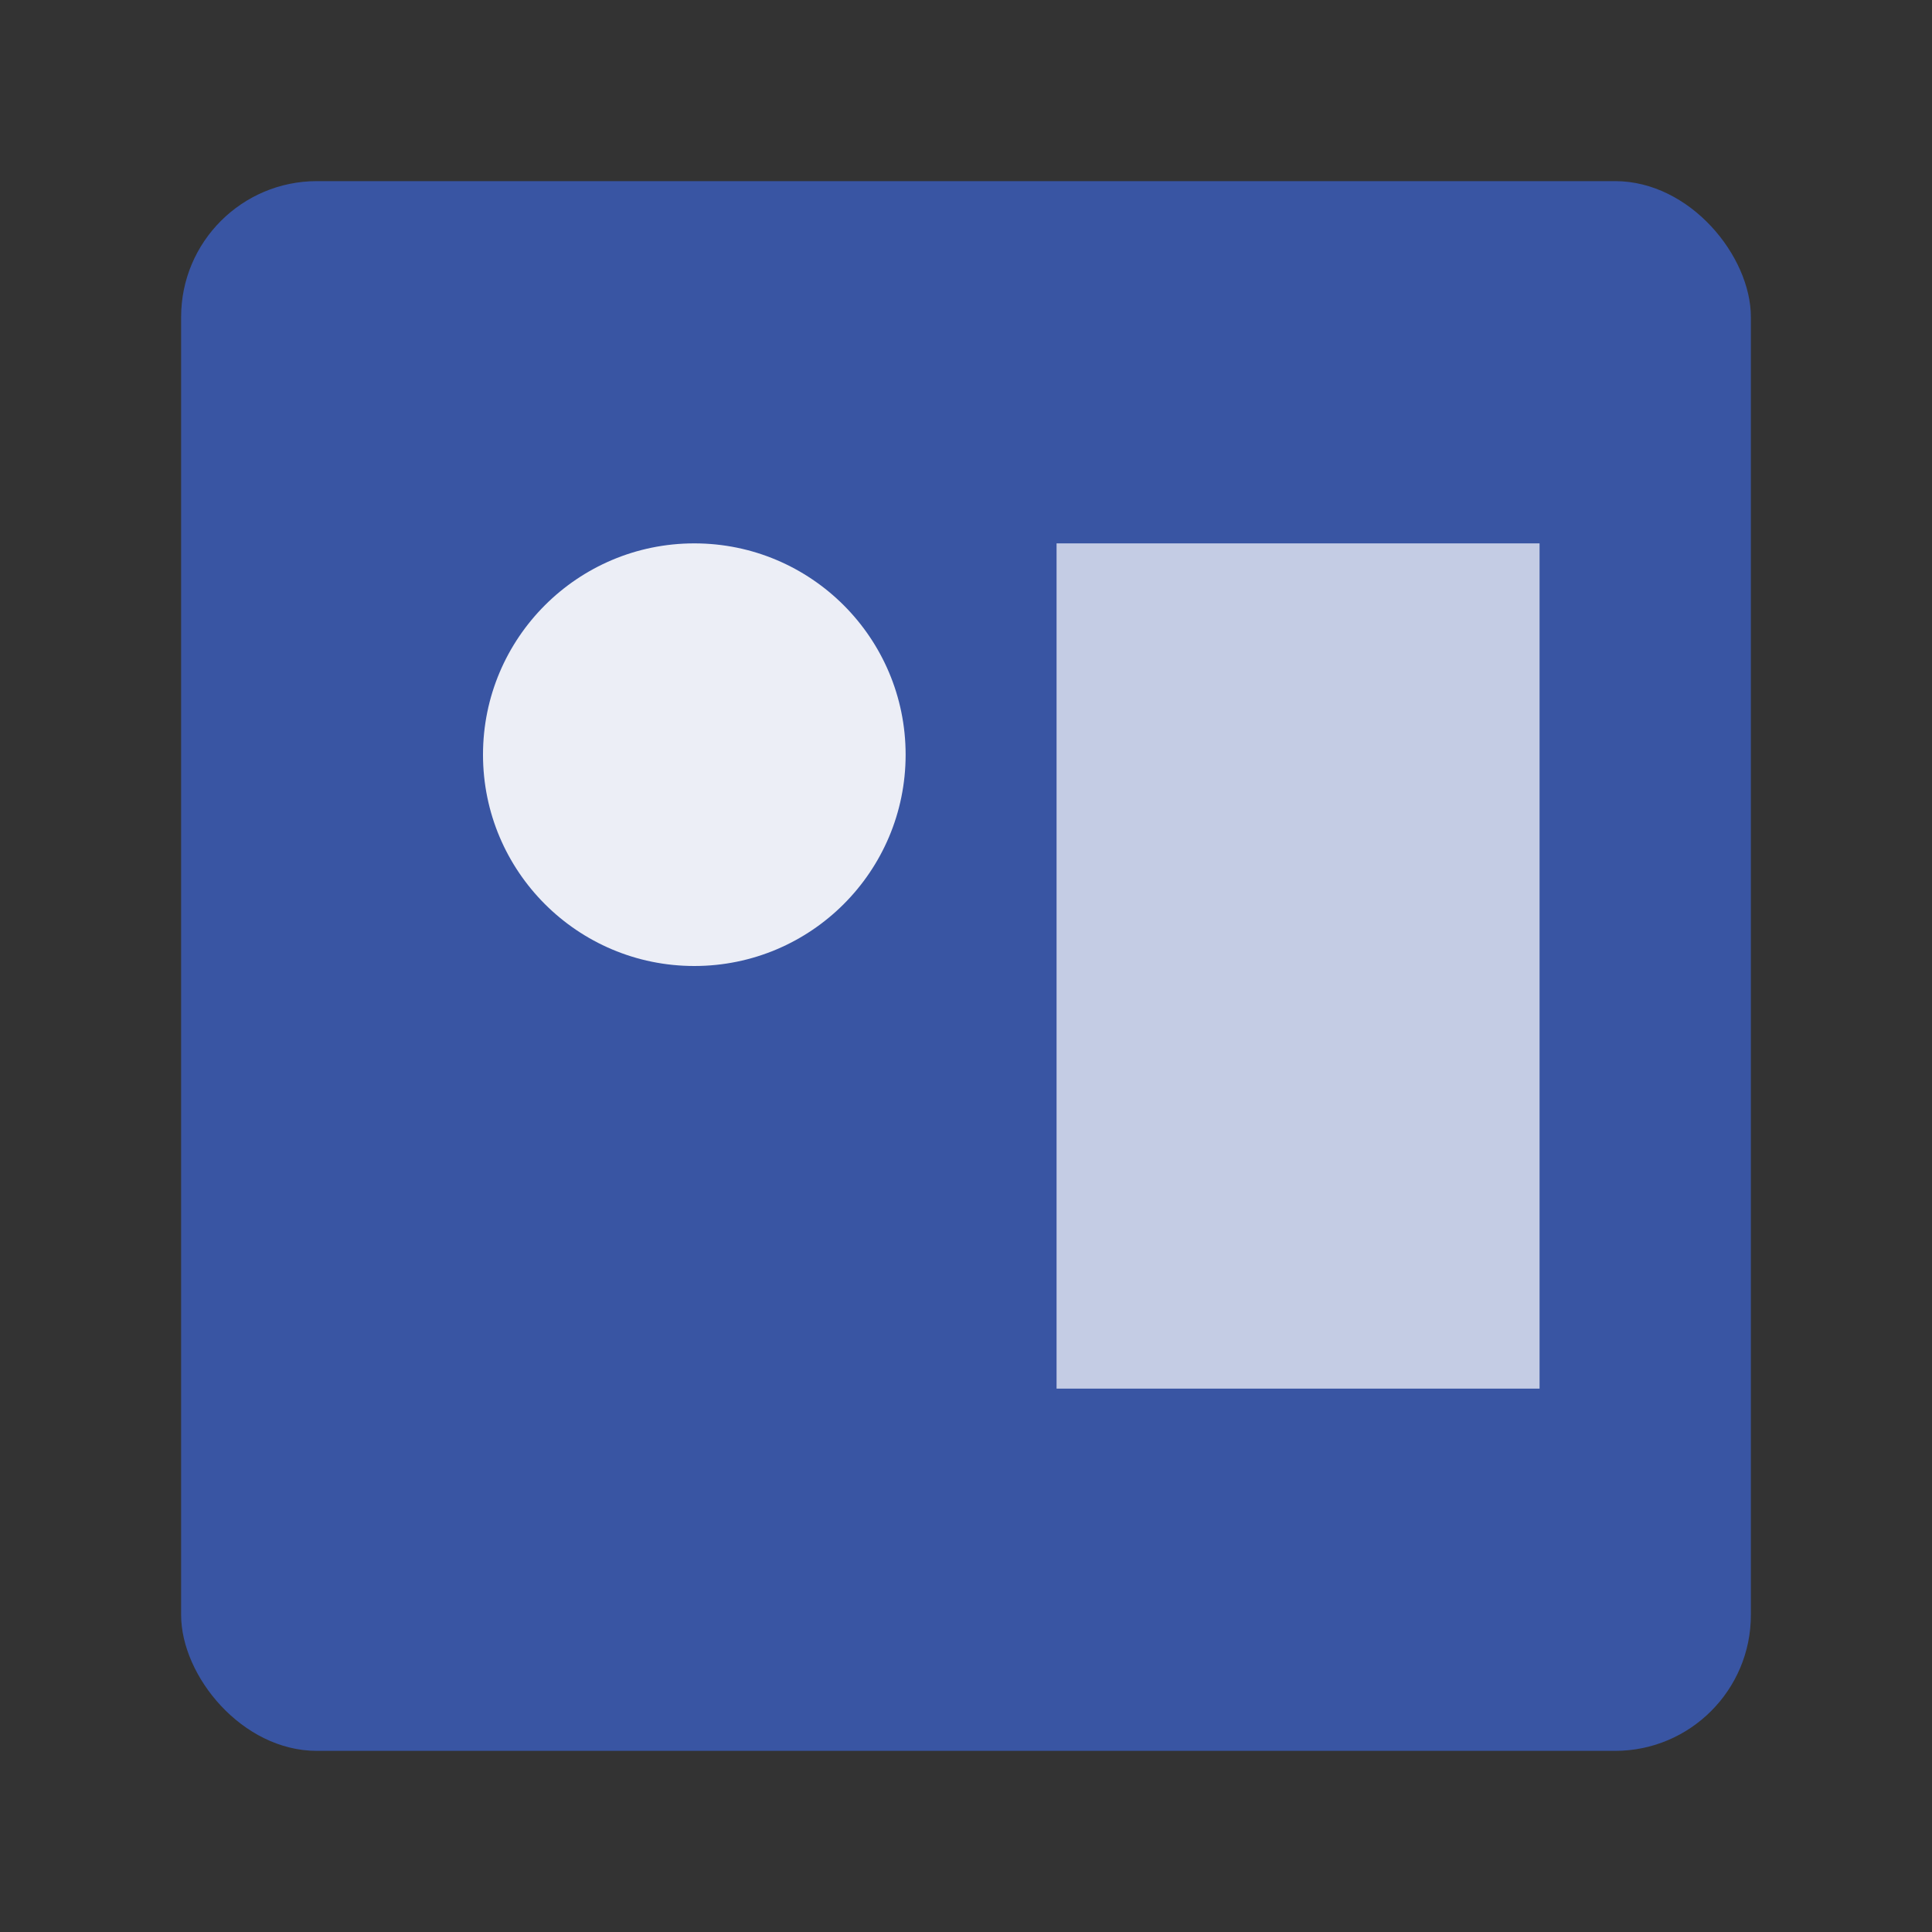
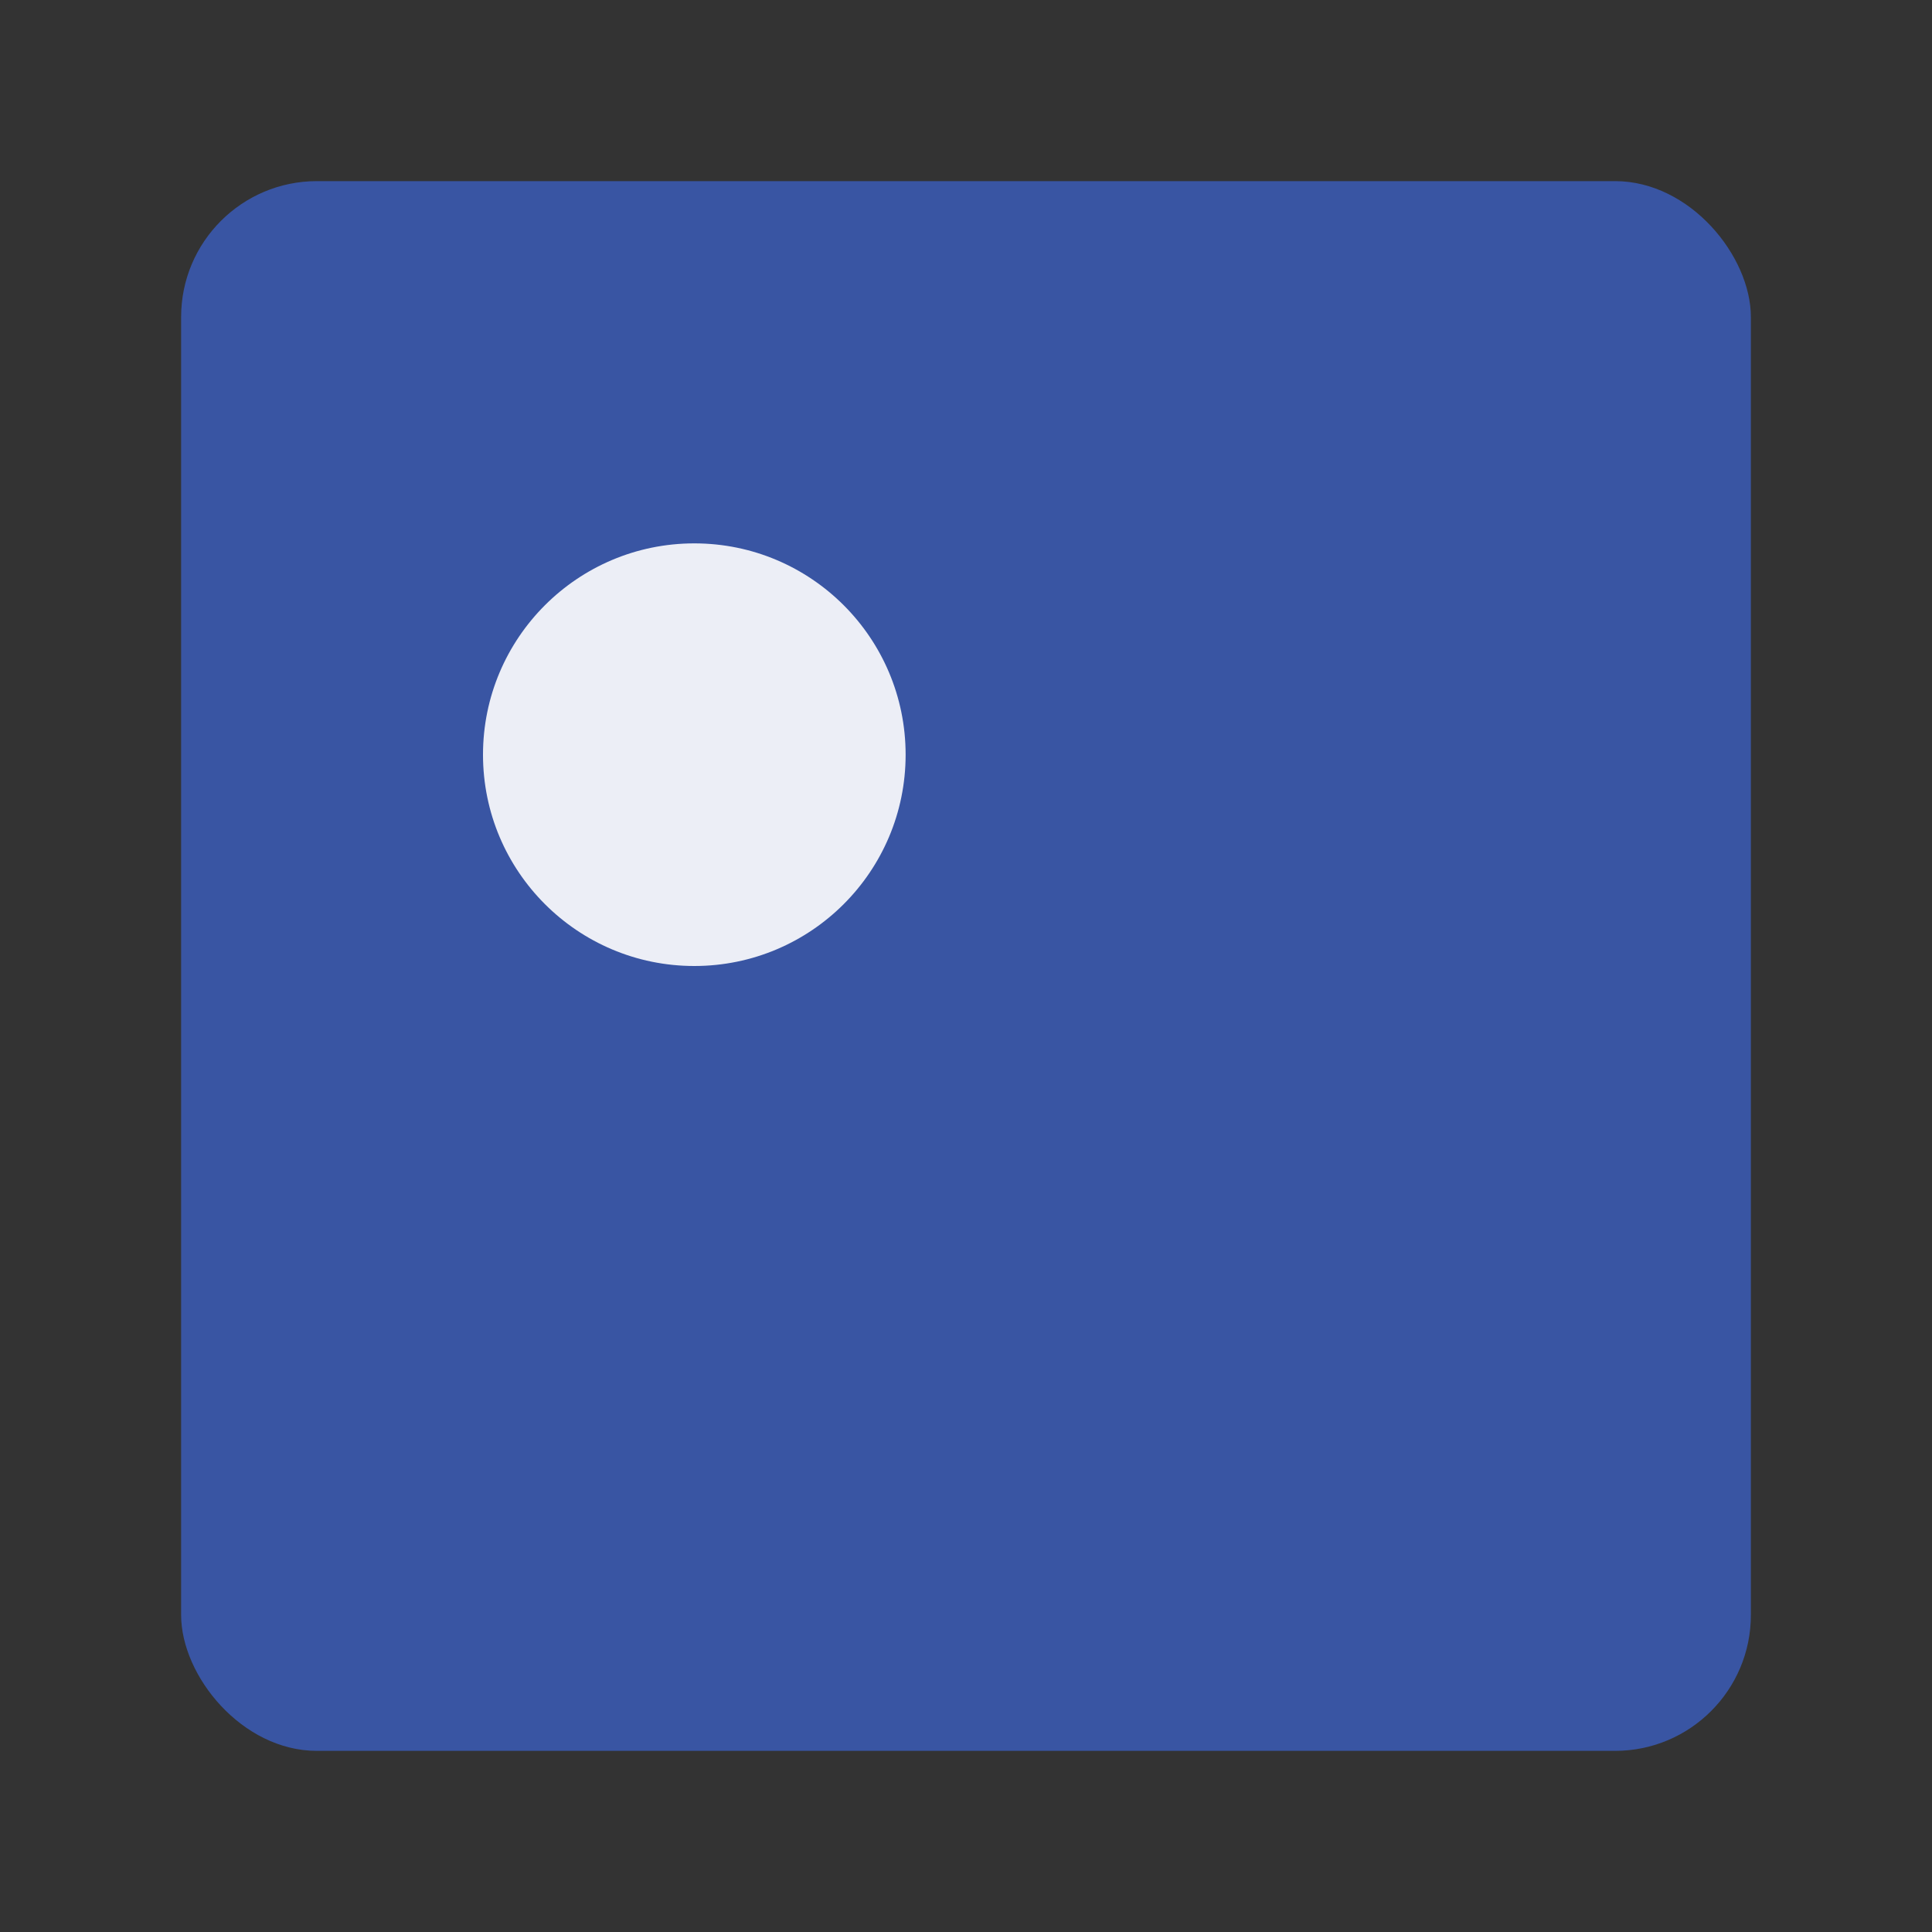
<svg xmlns="http://www.w3.org/2000/svg" width="256" height="256" viewBox="0 0 256 256">
  <rect x="0" y="0" width="256" height="256" fill="#333333" stroke="none" />
  <rect x="24" y="24" width="208" height="208" rx="18" fill="#3955A3" />
  <circle cx="92" cy="100" r="28" fill="#fff" opacity="0.9" />
-   <path d="M140 72h64v112h-64z" fill="#fff" opacity="0.7" />
</svg>